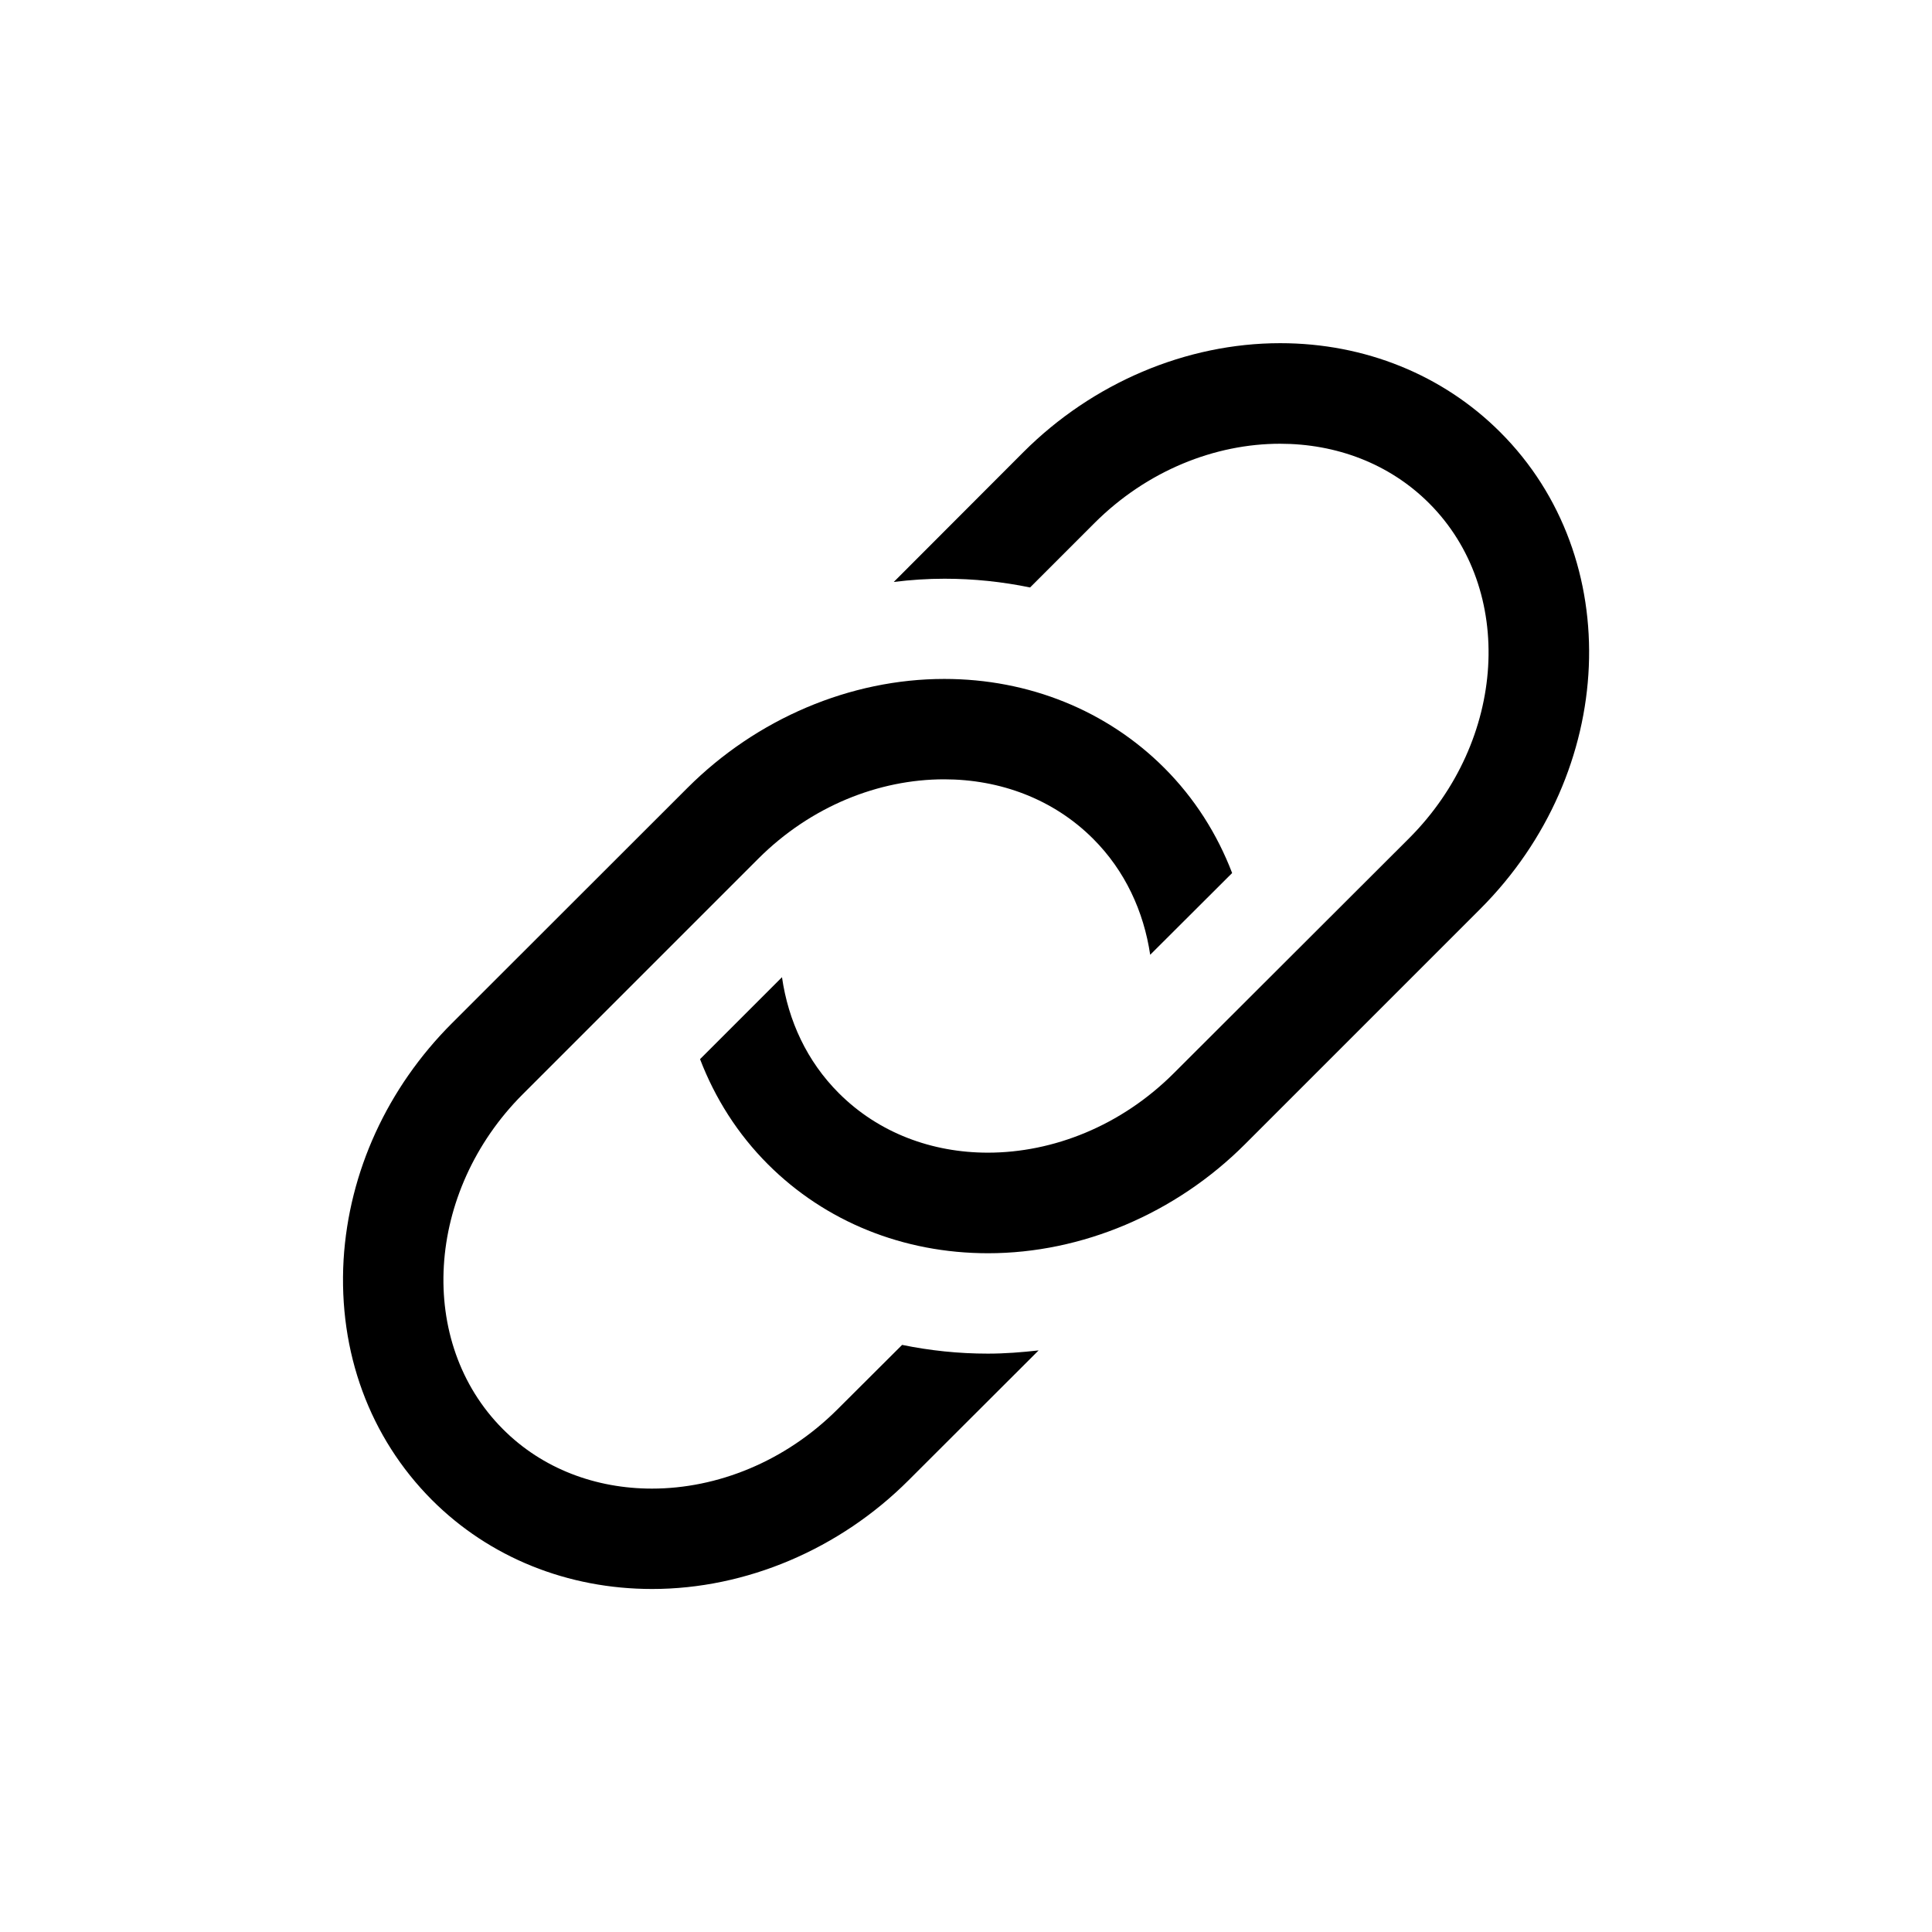
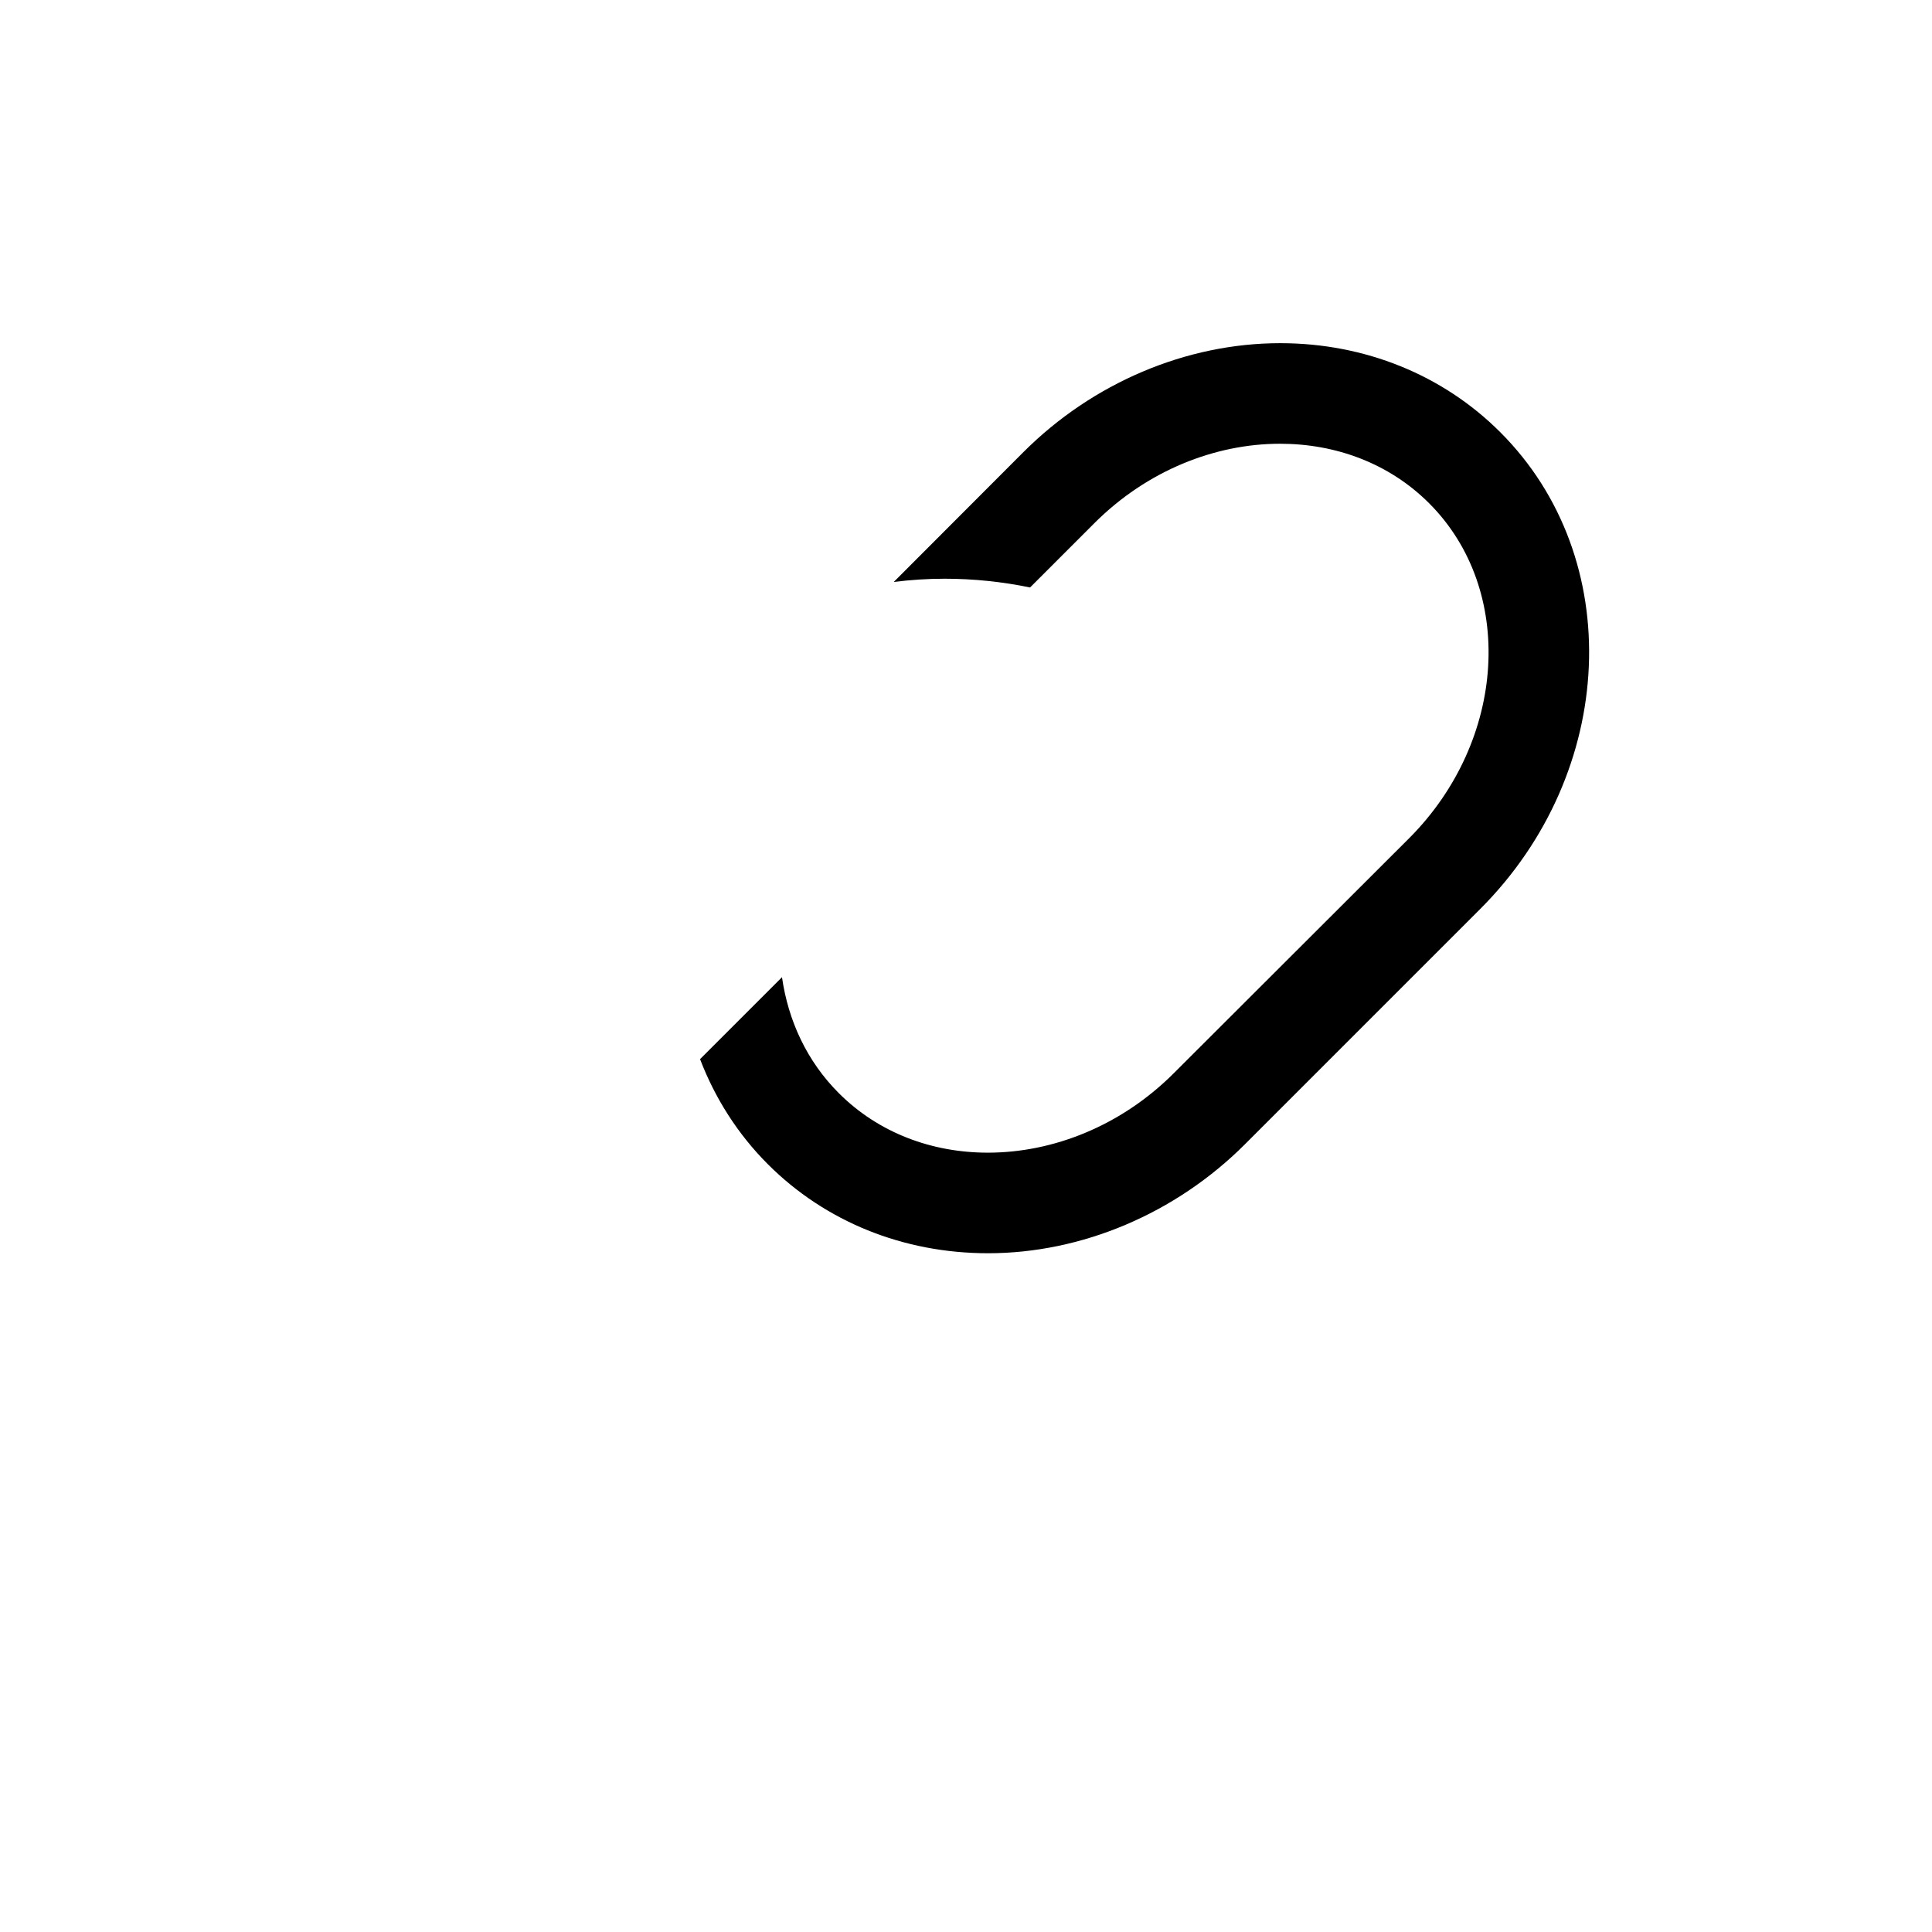
<svg xmlns="http://www.w3.org/2000/svg" fill="#000000" width="800px" height="800px" version="1.1" viewBox="144 144 512 512">
  <g>
-     <path d="m258.48 541.52c15.215 15.215 35.922 23.578 58.34 23.578 24.887 0 49.727-10.531 68.016-28.867l34.41-34.359c-4.484 0.504-8.969 0.855-13.453 0.855-7.758 0-15.367-0.805-22.723-2.316l-17.078 17.027c-13.957 13.957-31.992 21.059-49.223 21.059-14.762 0-28.969-5.188-39.5-15.77-22.922-22.973-20.555-62.926 5.289-88.77l62.371-62.371c13.957-13.957 31.992-21.059 49.273-21.059 14.762 0 28.918 5.188 39.5 15.77 8.465 8.465 13.402 19.246 15.113 30.73l21.715-21.664c-3.981-10.379-9.977-19.852-17.984-27.859-15.215-15.215-35.922-23.578-58.289-23.578-24.938 0-49.727 10.531-68.066 28.867l-62.418 62.371c-17.129 17.129-27.305 39.348-28.719 62.676-1.41 24.48 6.902 47.102 23.426 63.68z" />
    <path d="m455.07 428.41c-13.957 13.957-31.992 21.059-49.273 21.059-14.762 0-28.918-5.188-39.5-15.77-8.465-8.465-13.402-19.195-15.062-30.73l-21.715 21.715c3.981 10.379 9.977 19.852 17.984 27.859 15.215 15.215 35.871 23.578 58.34 23.578 24.887 0 49.727-10.531 68.066-28.867l62.371-62.371c36.273-36.273 38.691-93.004 5.289-126.36-15.164-15.164-35.871-23.578-58.289-23.578-24.938 0-49.727 10.531-68.066 28.867l-34.359 34.41c4.484-0.555 8.918-0.855 13.453-0.855 7.758 0 15.316 0.805 22.672 2.316l17.027-17.027c13.957-13.957 31.992-21.059 49.223-21.059 14.762 0 28.918 5.188 39.5 15.77 22.922 22.922 20.555 62.875-5.289 88.77z" />
  </g>
</svg>